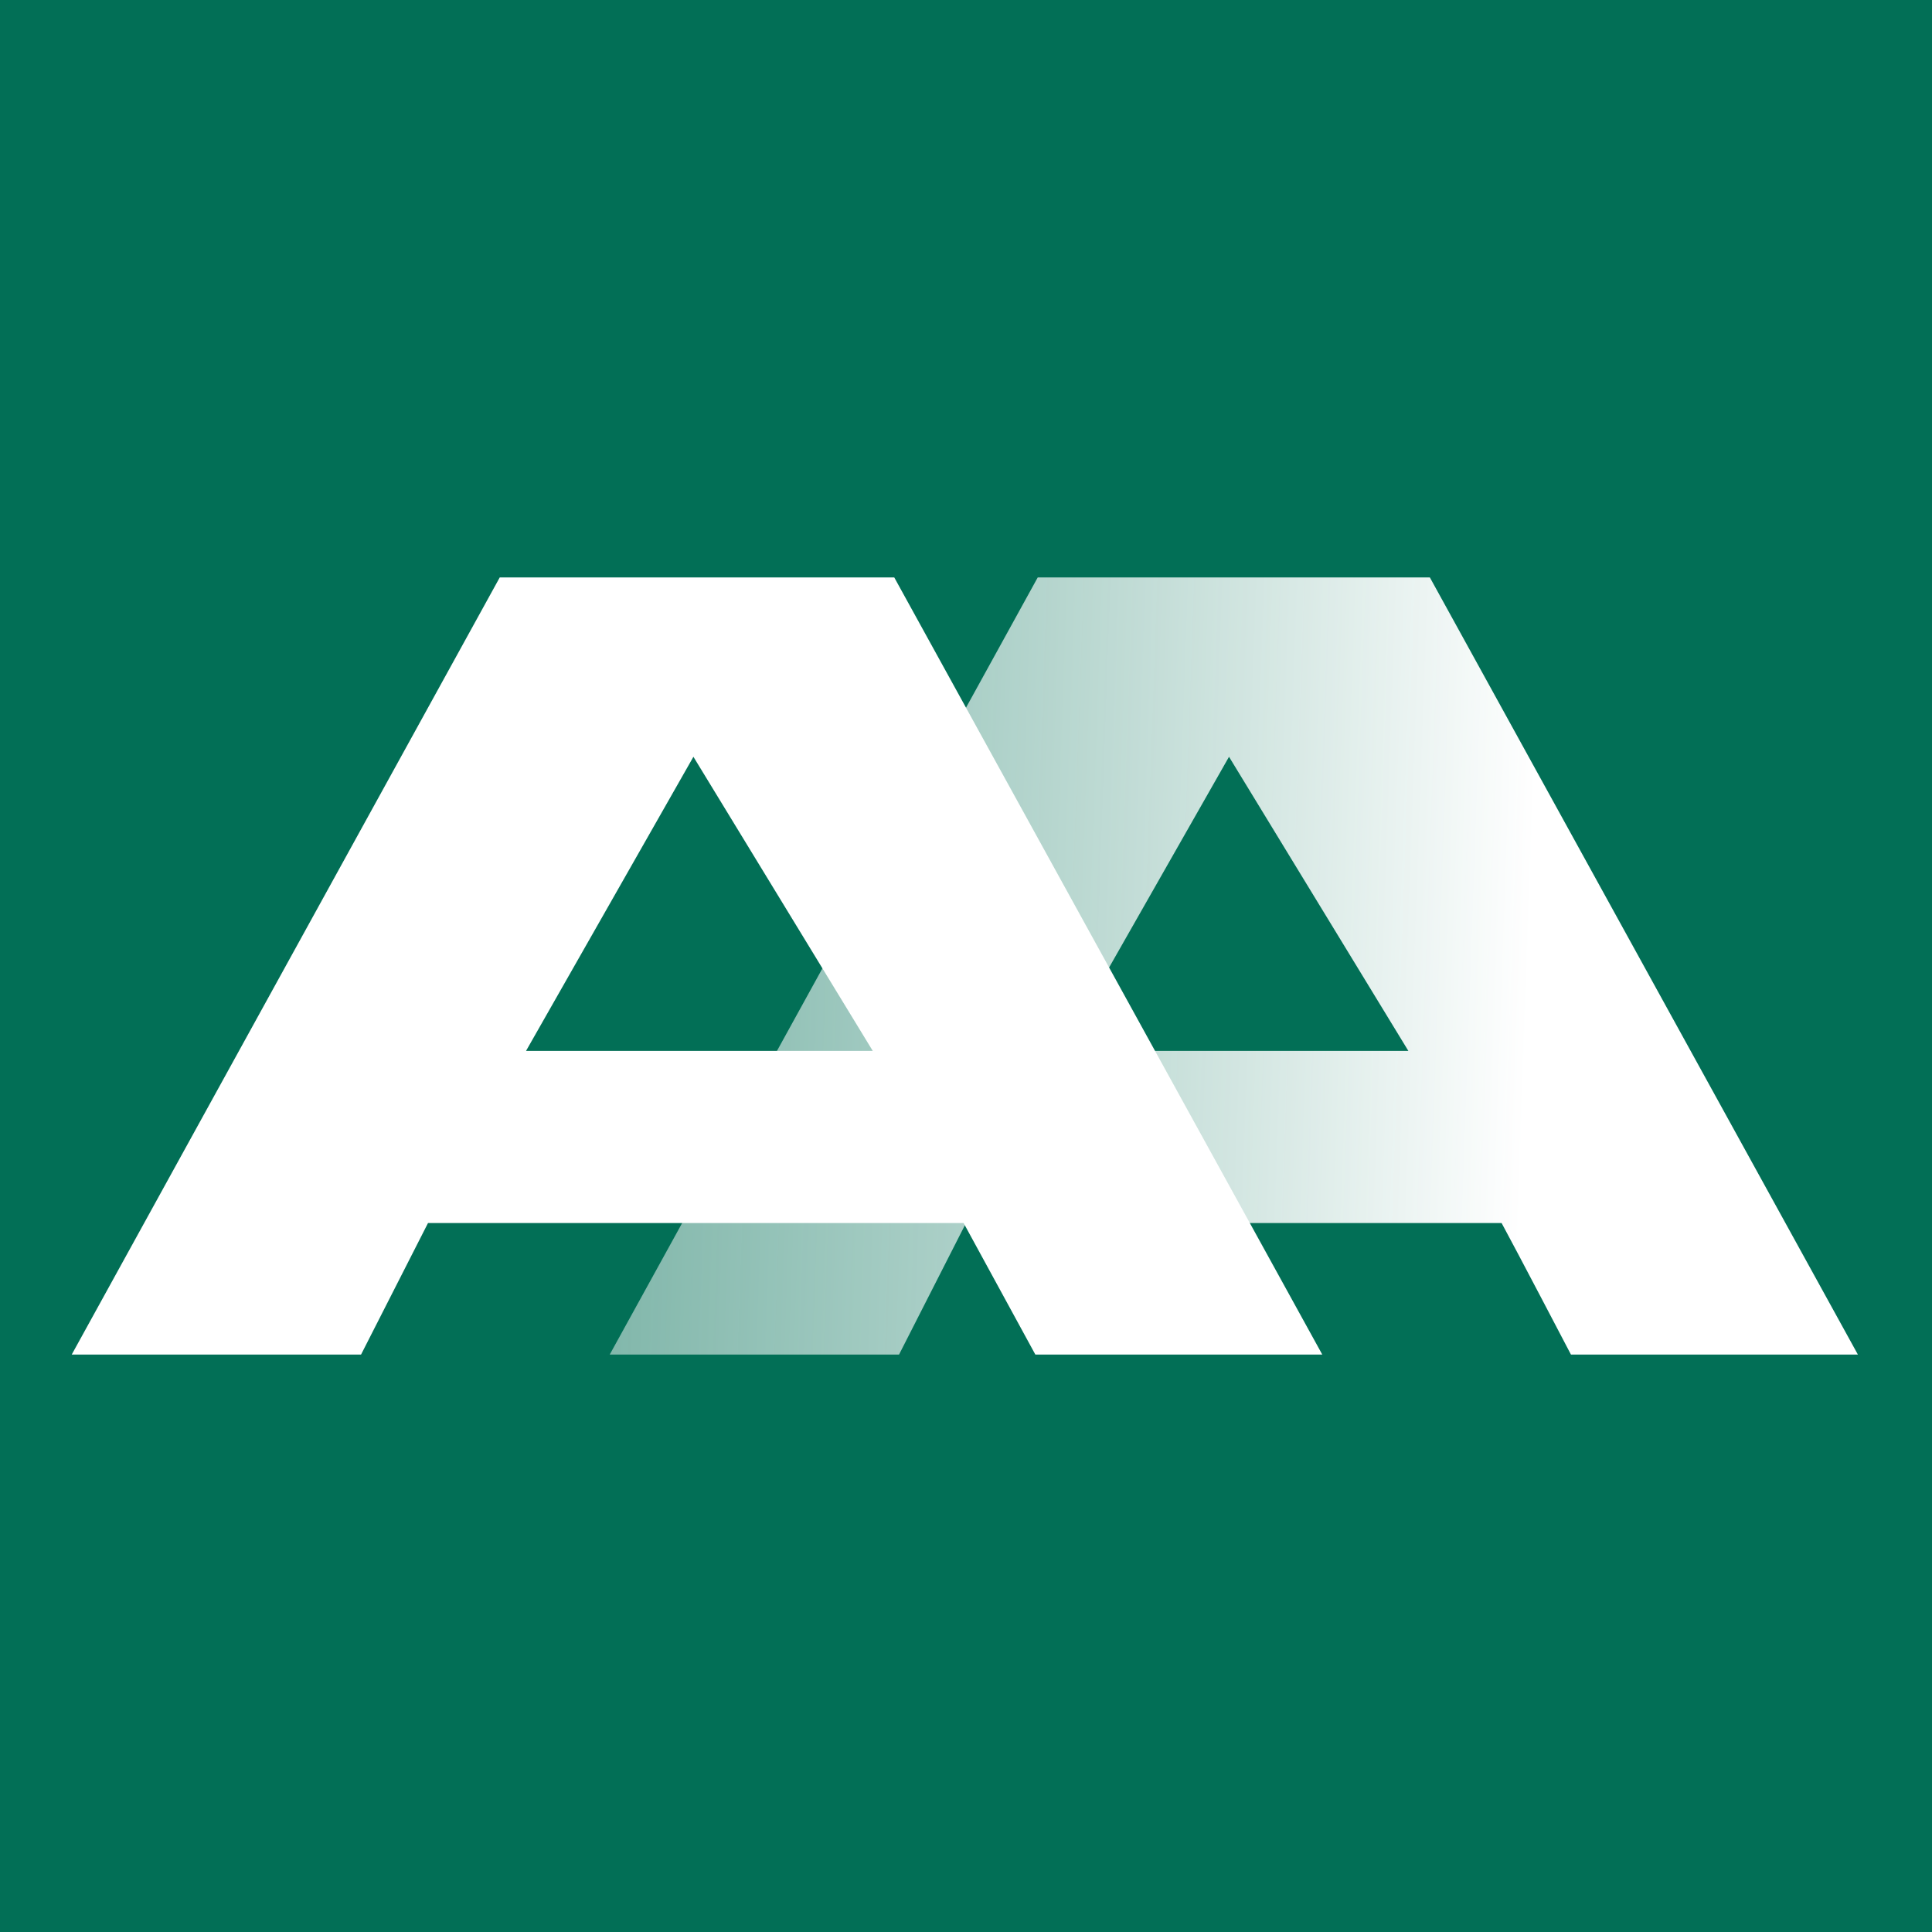
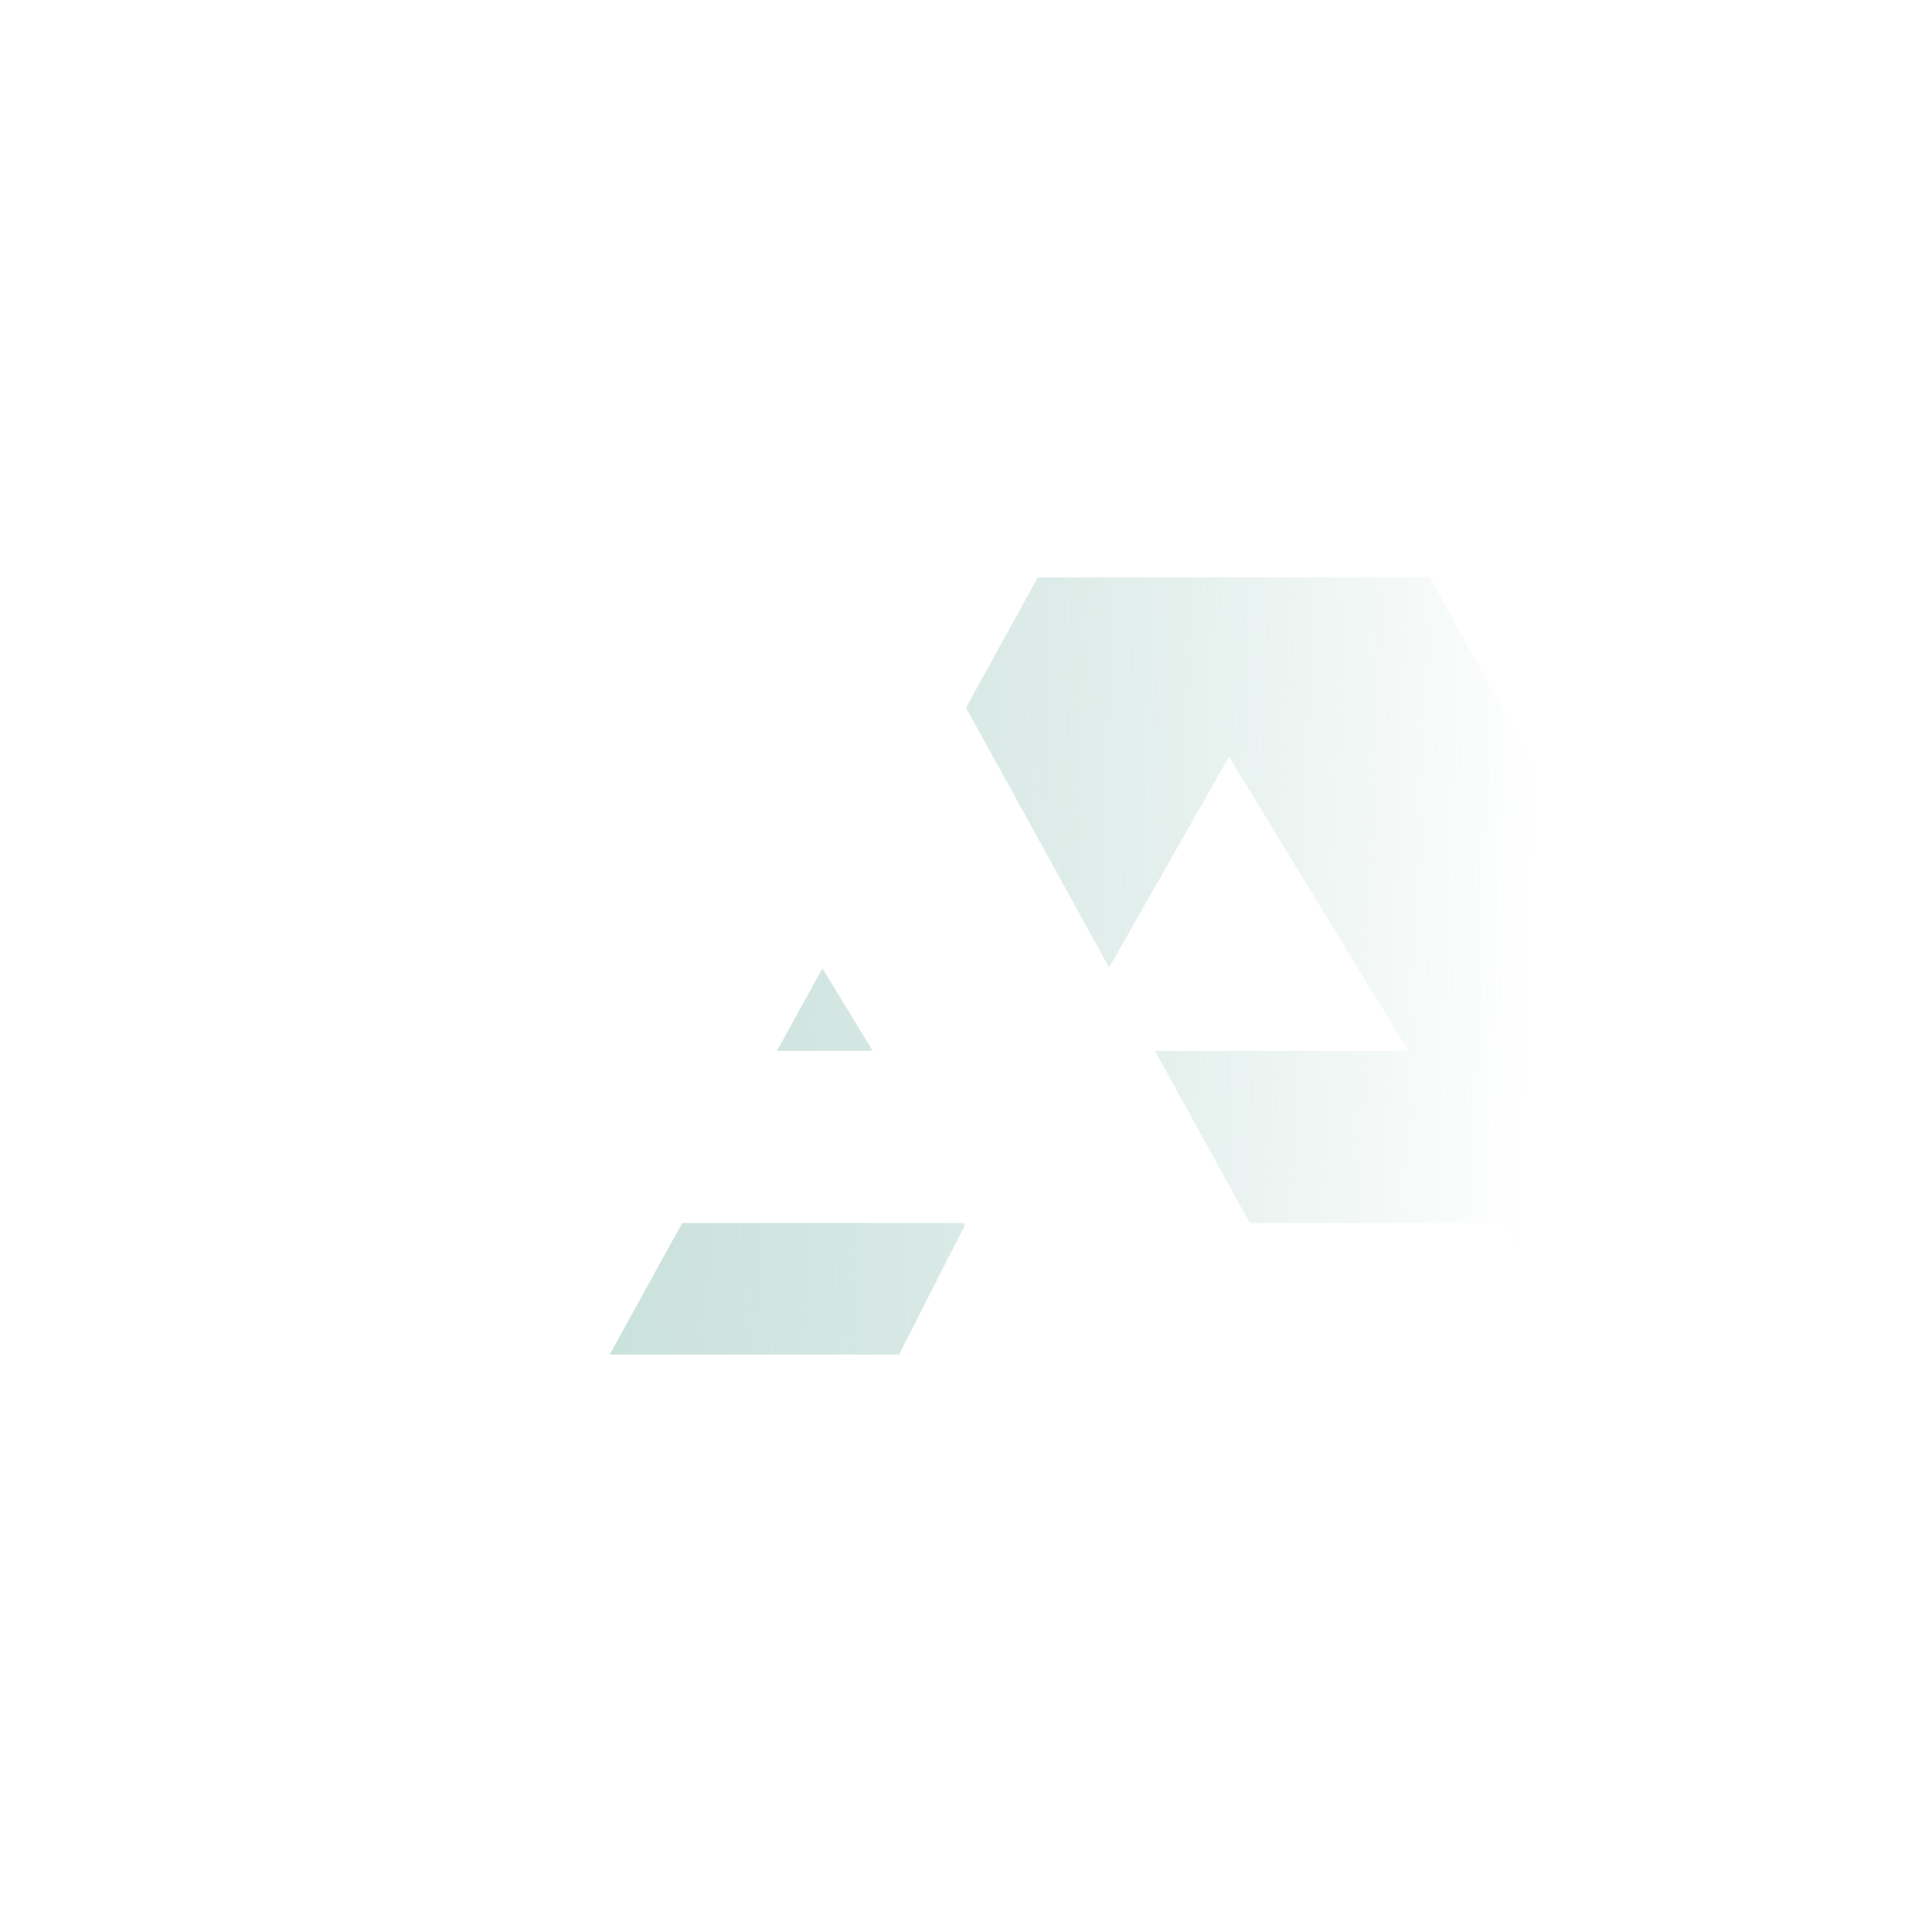
<svg xmlns="http://www.w3.org/2000/svg" xmlns:ns1="http://sodipodi.sourceforge.net/DTD/sodipodi-0.dtd" xmlns:ns2="http://www.inkscape.org/namespaces/inkscape" version="1.1" id="Layer_1" x="0px" y="0px" viewBox="0 0 80.8 80.8" xml:space="preserve" ns1:docname="logo_green_square.svg" width="80.8" height="80.8" ns2:version="1.2.2 (732a01da63, 2022-12-09)">
  <defs id="defs24" />
  <ns1:namedview id="namedview22" pagecolor="#ffffff" bordercolor="#000000" borderopacity="0.25" ns2:showpageshadow="2" ns2:pageopacity="0.0" ns2:pagecheckerboard="0" ns2:deskcolor="#d1d1d1" showgrid="false" ns2:zoom="16.683168" ns2:cx="39.35104" ns2:cy="52.627895" ns2:window-width="3440" ns2:window-height="1377" ns2:window-x="-8" ns2:window-y="-8" ns2:window-maximized="1" ns2:current-layer="Layer_1" />
  <style type="text/css" id="style2">
	.st0{fill:#026F56;}
	.st1{fill-rule:evenodd;clip-rule:evenodd;fill:url(#SVGID_1_);}
	.st2{fill-rule:evenodd;clip-rule:evenodd;fill:#FFFFFF;}
</style>
-   <rect x="-1.85" y="-1.7" class="st0" width="84.5" height="84.238" id="rect4" style="stroke-width:1.425" />
  <g id="g19" transform="translate(0,21.35)">
    <g id="g17">
      <g id="g13">
        <linearGradient id="SVGID_1_" gradientUnits="userSpaceOnUse" x1="63.952" y1="19.802" x2="-66.62" y2="15.177">
          <stop offset="0" style="stop-color:#FFFFFF" id="stop6" />
          <stop offset="1" style="stop-color:#026F56;stop-opacity:0" id="stop8" />
        </linearGradient>
        <path class="st1" d="m 65.7,35.3 h 12 L 59.8,2.8 H 43.4 L 25.5,35.3 h 12.1 l 2.8,-5.5 h 22.4 c 0.6,1.1 2.9,5.5 2.9,5.5 z M 58.9,22.6 H 44.4 l 7,-12.3 z" id="path11" style="fill:url(#SVGID_1_)" />
      </g>
      <path class="st2" d="m 43.3,35.3 h 12 L 37.4,2.8 H 20.9 L 3,35.3 h 12.1 l 2.8,-5.5 h 22.4 c 0.6,1.1 3,5.5 3,5.5 z M 36.5,22.6 H 22 l 7,-12.3 z" id="path15" />
    </g>
  </g>
</svg>